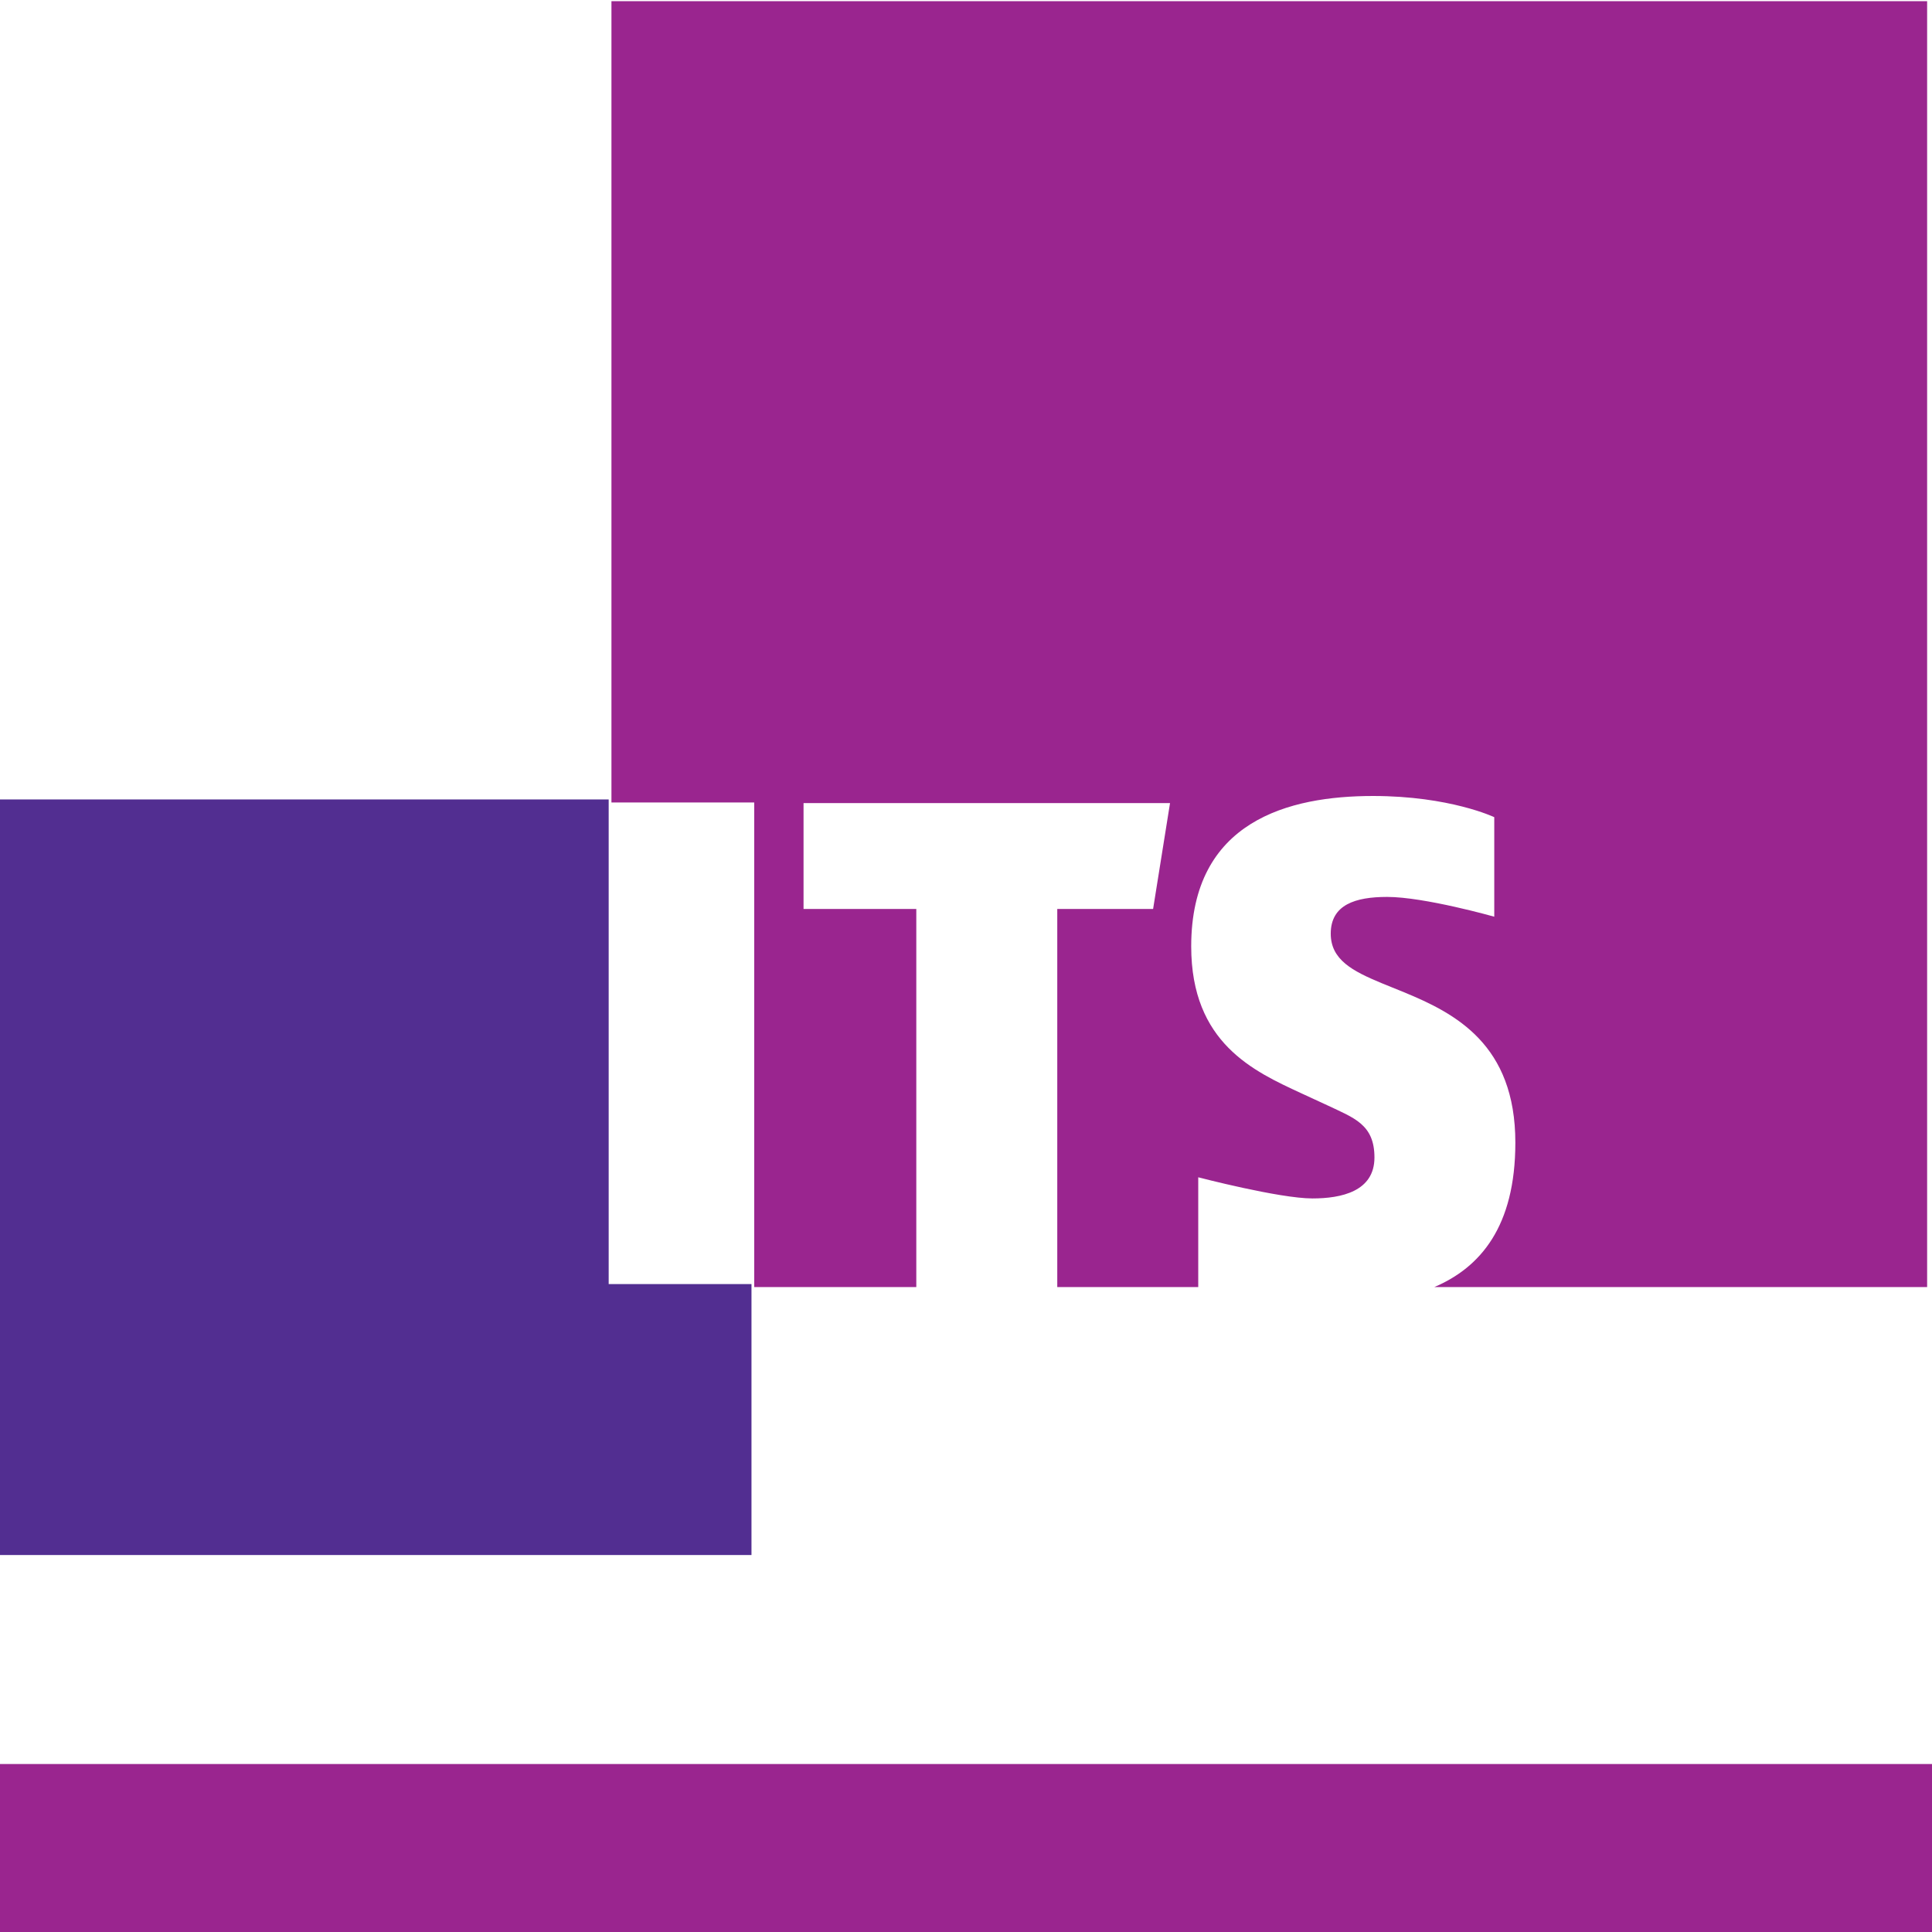
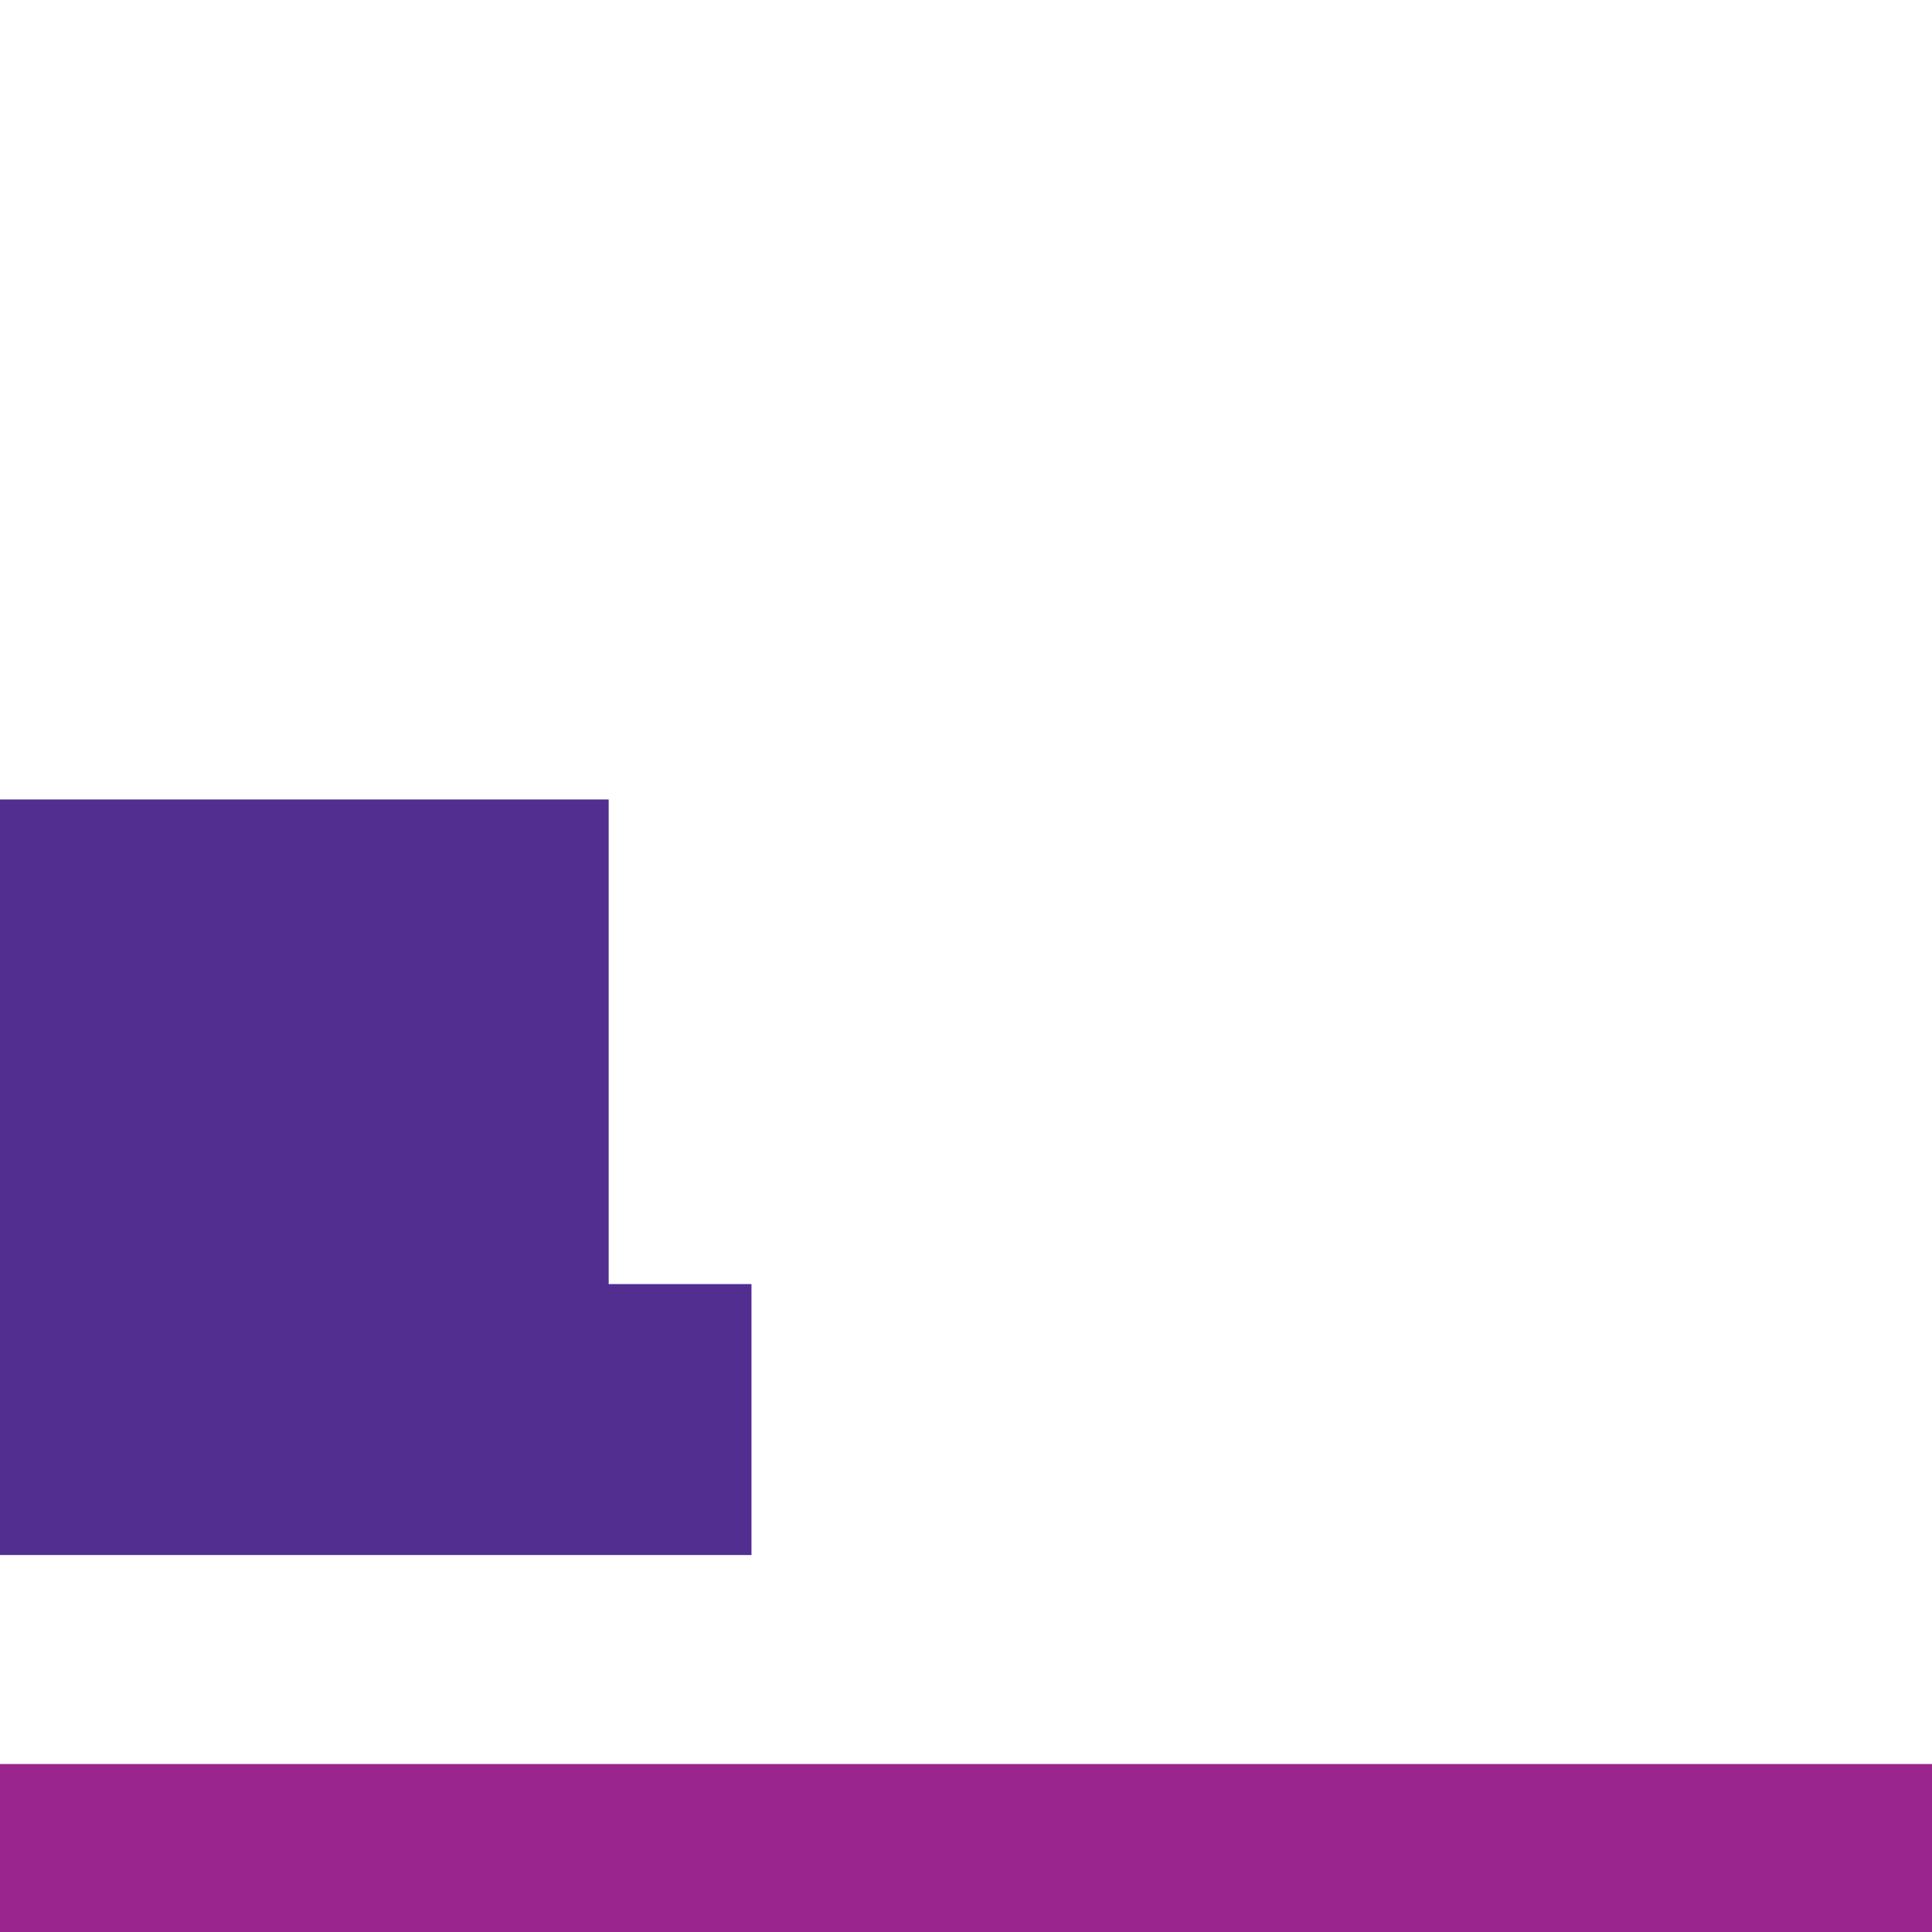
<svg xmlns="http://www.w3.org/2000/svg" xmlns:ns1="http://www.inkscape.org/namespaces/inkscape" xmlns:ns2="http://sodipodi.sourceforge.net/DTD/sodipodi-0.dtd" width="58px" height="58px" viewBox="0 0 58 58" version="1.1" id="svg2" ns1:version="0.48.4 r9939" ns2:docname="logo-home.svg">
  <ns2:namedview pagecolor="#ffffff" bordercolor="#666666" borderopacity="1" objecttolerance="10" gridtolerance="10" guidetolerance="10" ns1:pageopacity="0" ns1:pageshadow="2" ns1:window-width="1301" ns1:window-height="744" id="namedview17" showgrid="false" ns1:zoom="4.0689655" ns1:cx="29" ns1:cy="29" ns1:window-x="65" ns1:window-y="336" ns1:window-maximized="1" ns1:current-layer="svg2" />
  <title id="title4">logo_ITS_home</title>
  <desc id="desc6">Created with Sketch.</desc>
  <defs id="defs8" />
  <rect id="Rectangle-Copy" x="-0.119" y="52.957" width="58.119" height="5.086" style="fill:#9a258f;stroke:none" />
  <g style="fill:none;stroke:none" id="its_marca_horiz_roxa-03-copy">
    <polygon id="Shape-Copy-2" points="22.56,38.549 18.273,38.549 18.273,24 0,24 0,46.683 22.56,46.683 " style="fill:#522e91" />
-     <path d="m 18.356,0.037 0,24.054 4.286,0 0,14.548 4.866,0 0,-11.351 -3.385,0 0,-3.178 11.002,0 -0.508,3.178 -2.877,0 0,11.351 4.232,0 0,-0.241 0,-3.055 c 0,0 2.433,0.635 3.428,0.635 0.868,0 1.862,-0.211 1.862,-1.229 0,-0.996 -0.614,-1.187 -1.418,-1.569 l -0.782,-0.361 c -1.418,-0.657 -3.301,-1.504 -3.301,-4.408 0,-3.772 2.941,-4.515 5.459,-4.515 2.305,0 3.639,0.636 3.639,0.636 l 0,2.988 c 0,0 -2.095,-0.594 -3.217,-0.594 -0.952,0 -1.692,0.233 -1.692,1.103 0,0.784 0.656,1.123 1.523,1.484 l 0.677,0.275 c 1.544,0.636 3.342,1.569 3.342,4.515 0,2.525 -1.056,3.748 -2.431,4.335 l 14.793,0 0,-38.602 -39.498,0 0,0 z" id="Shape-Copy" ns1:connector-curvature="0" style="fill:#9a258f" />
  </g>
</svg>